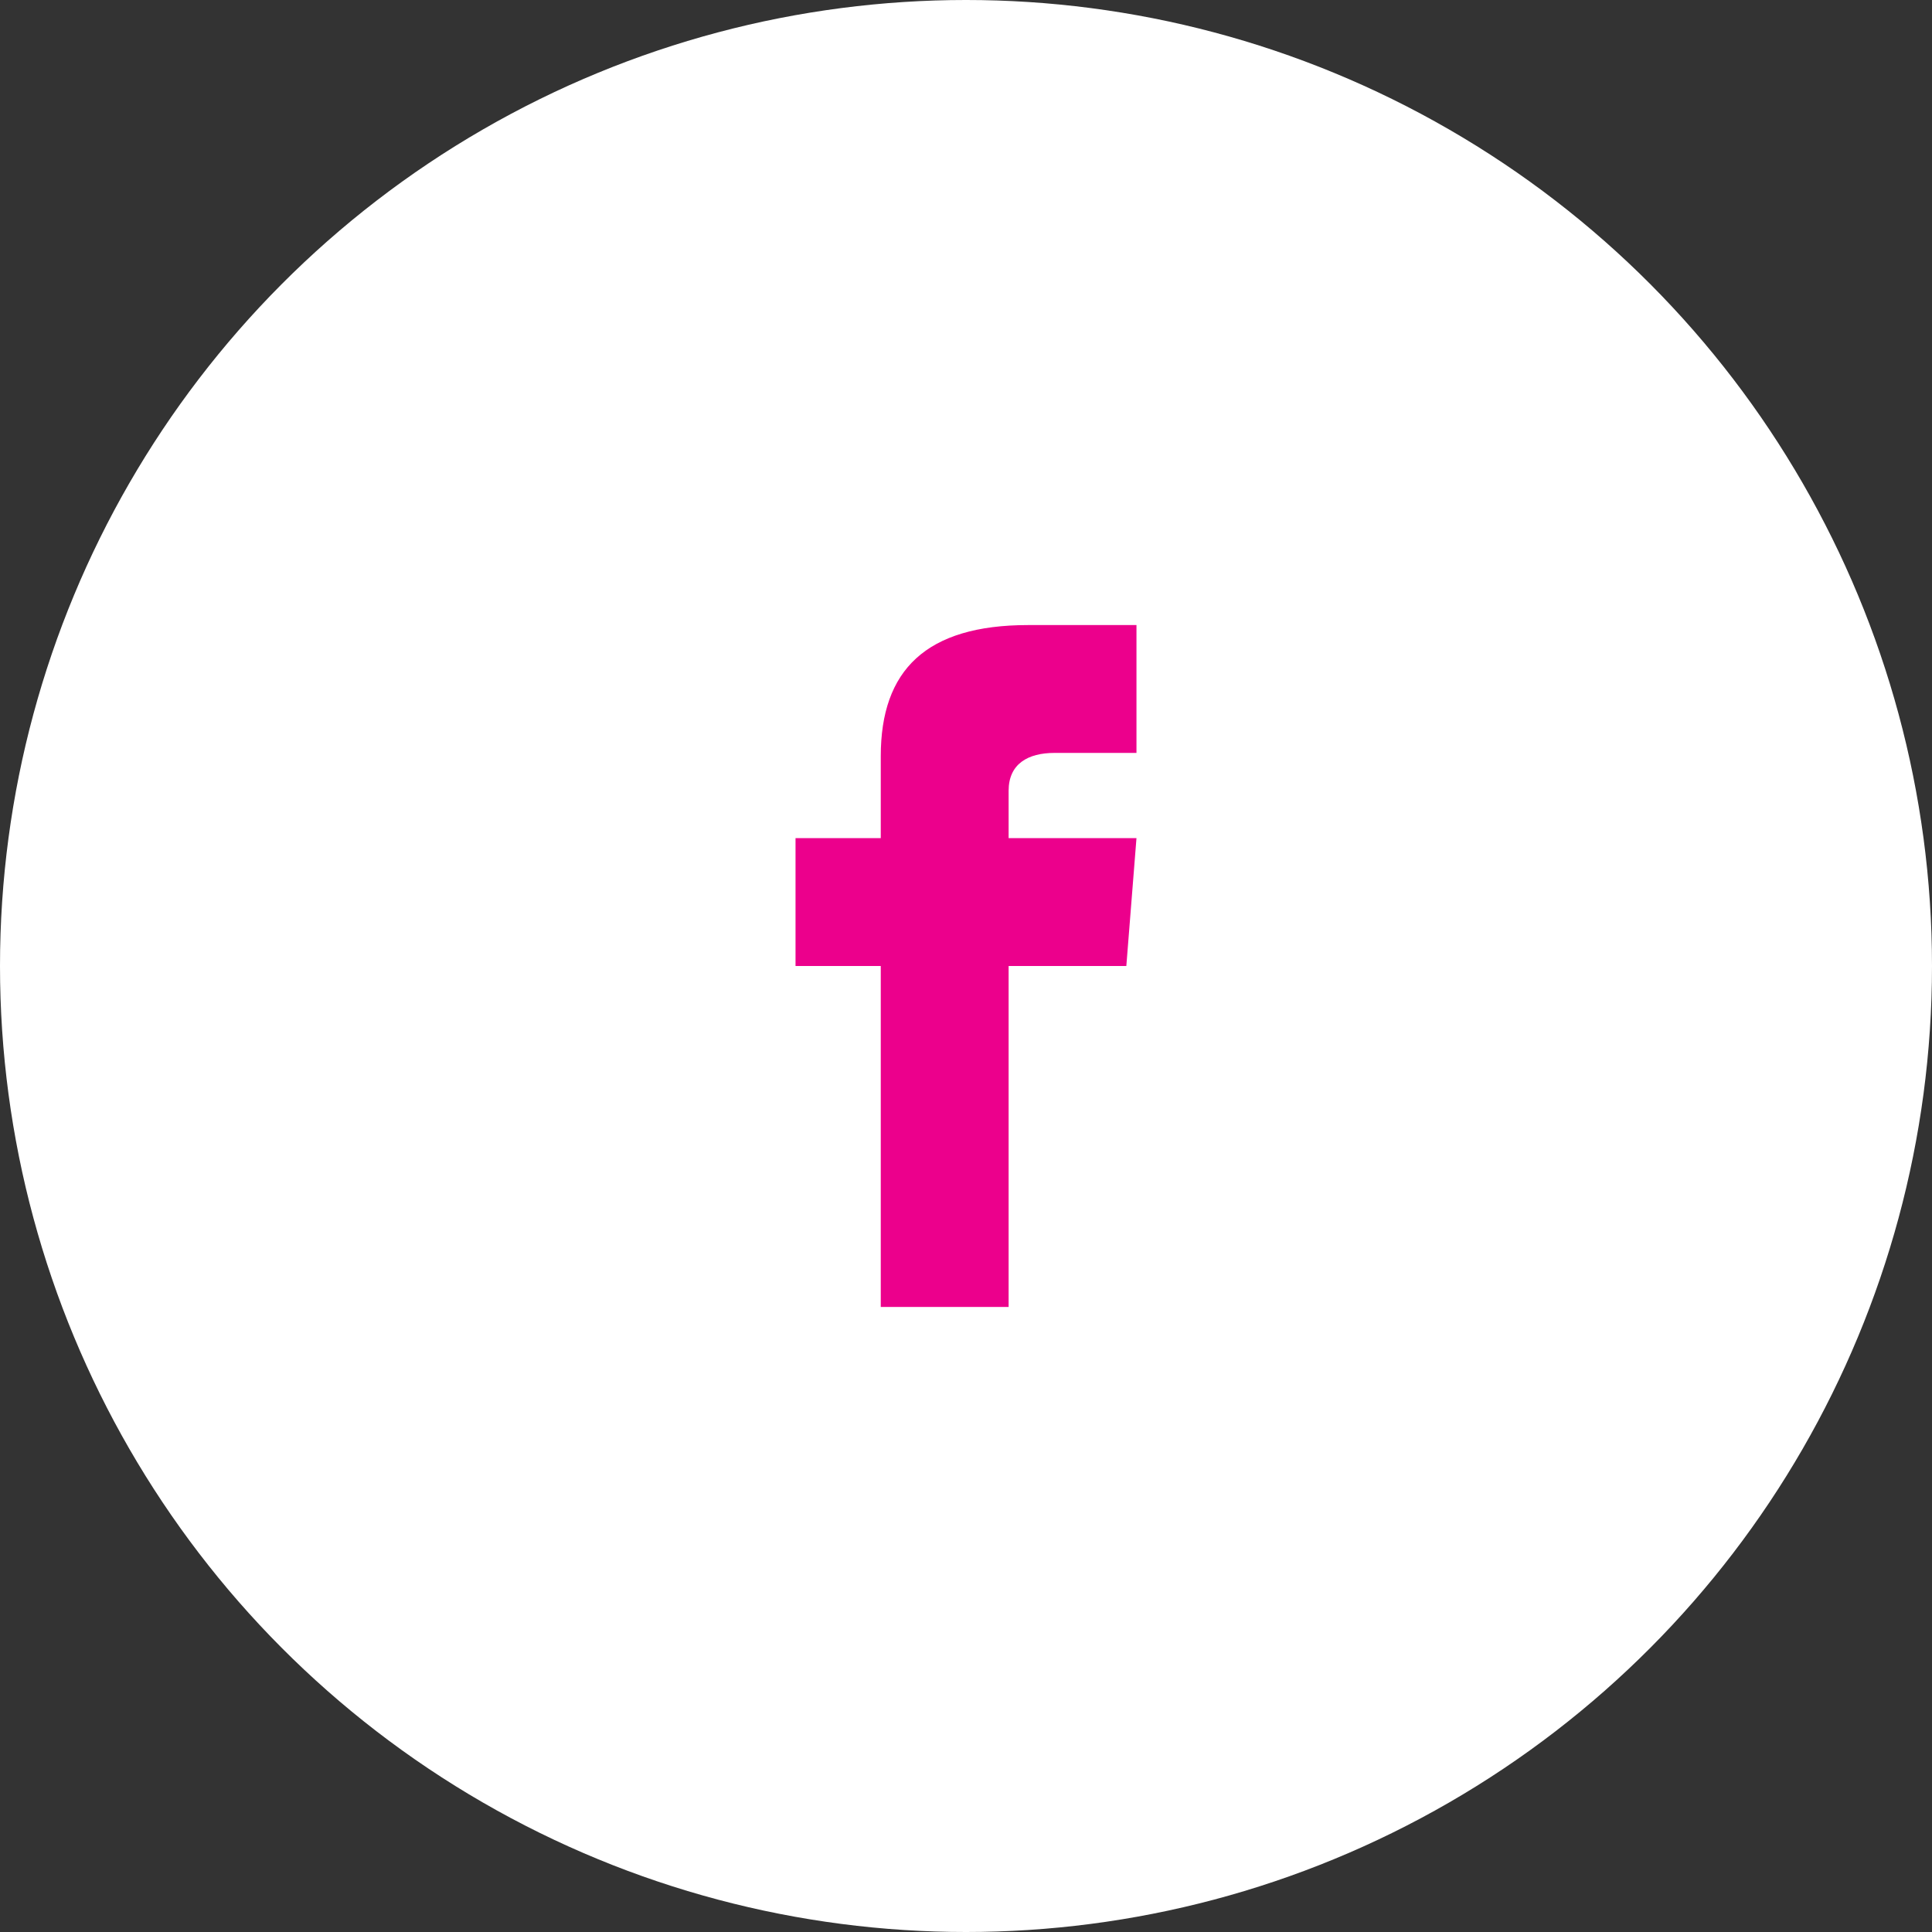
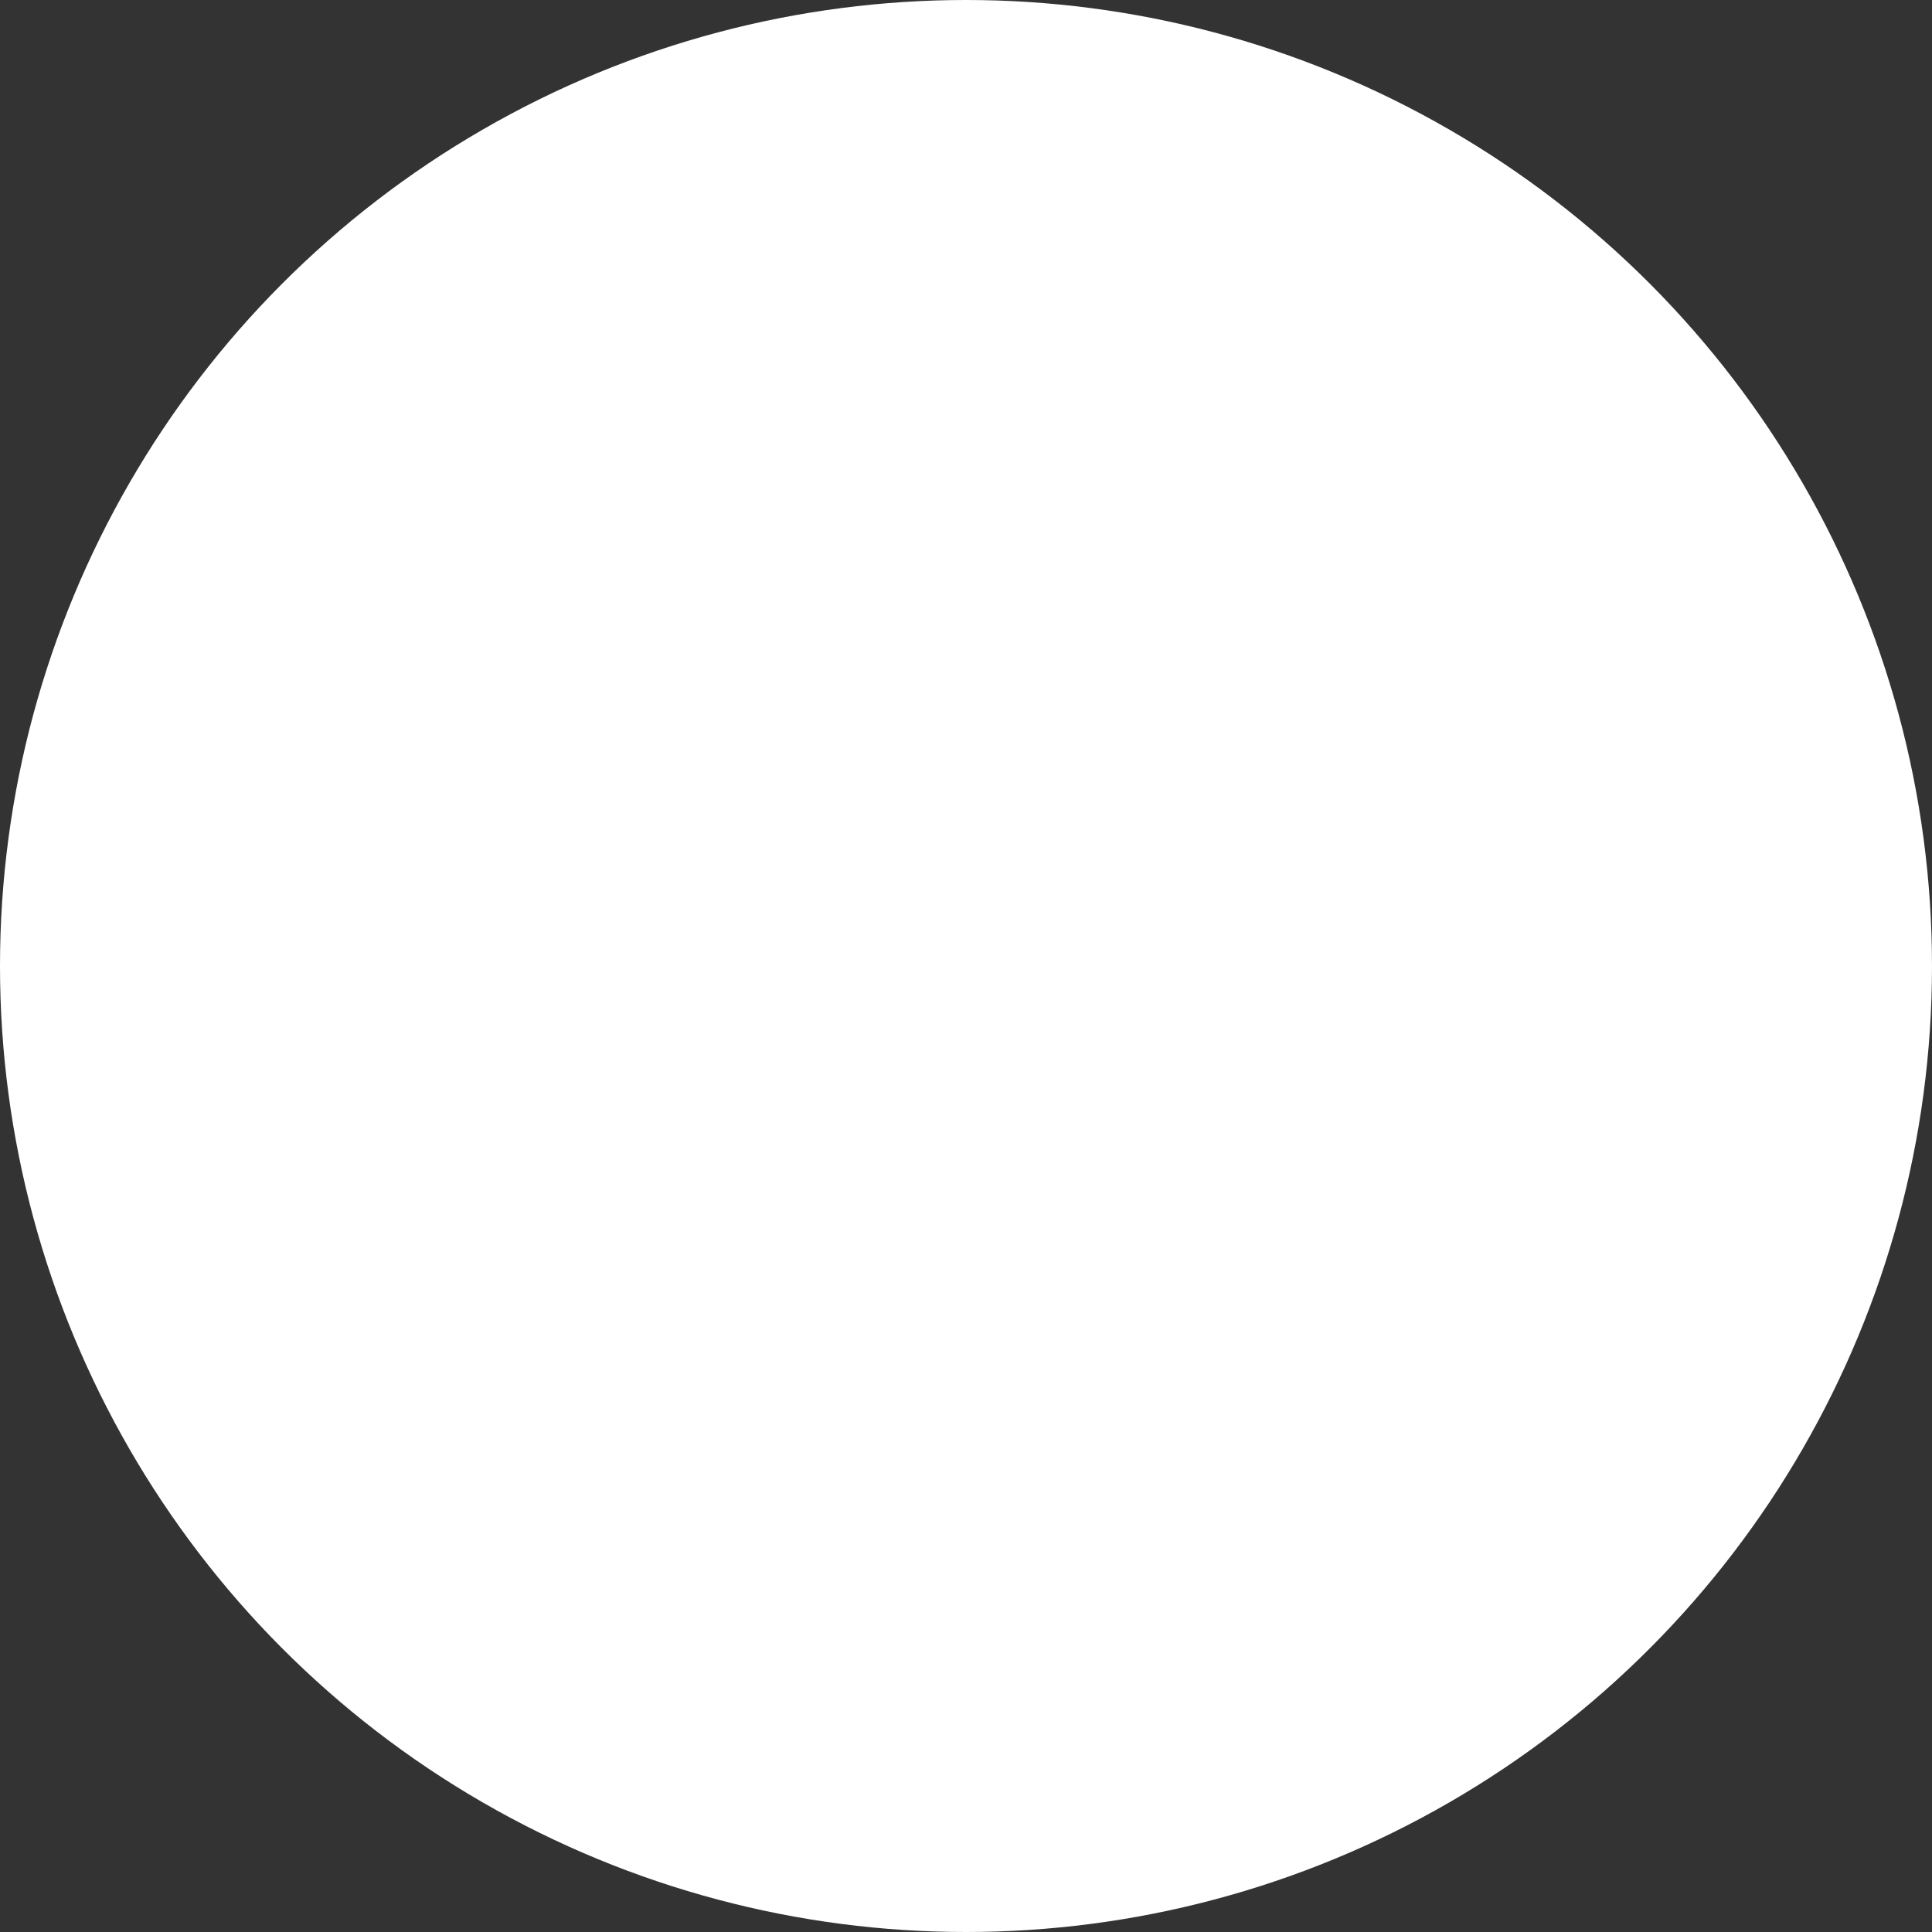
<svg xmlns="http://www.w3.org/2000/svg" width="68px" height="68px" viewBox="0 0 68 68" version="1.1">
  <rect x="0" y="0" width="68" height="68" fill="#333333" stroke="none" />
  <title>Facebook</title>
  <g id="Page-1" stroke="none" stroke-width="1" fill="none" fill-rule="evenodd">
    <g id="Facebook">
      <circle id="Oval" fill="#FFFFFF" cx="34" cy="34" r="34" />
      <g transform="translate(28, 22)" fill="#EC008C" fill-rule="nonzero" id="Shape">
        <g>
-           <path d="M12,4.5 L9.114,4.5 C8.191,4.5 7.5,4.878 7.5,5.833 L7.5,7.5 L12,7.5 L11.643,12 L7.5,12 L7.5,24 L3,24 L3,12 L0,12 L0,7.5 L3,7.5 L3,4.615 C3,1.583 4.596,0 8.191,0 L12,0 L12,4.5 Z" />
-         </g>
+           </g>
      </g>
    </g>
  </g>
</svg>